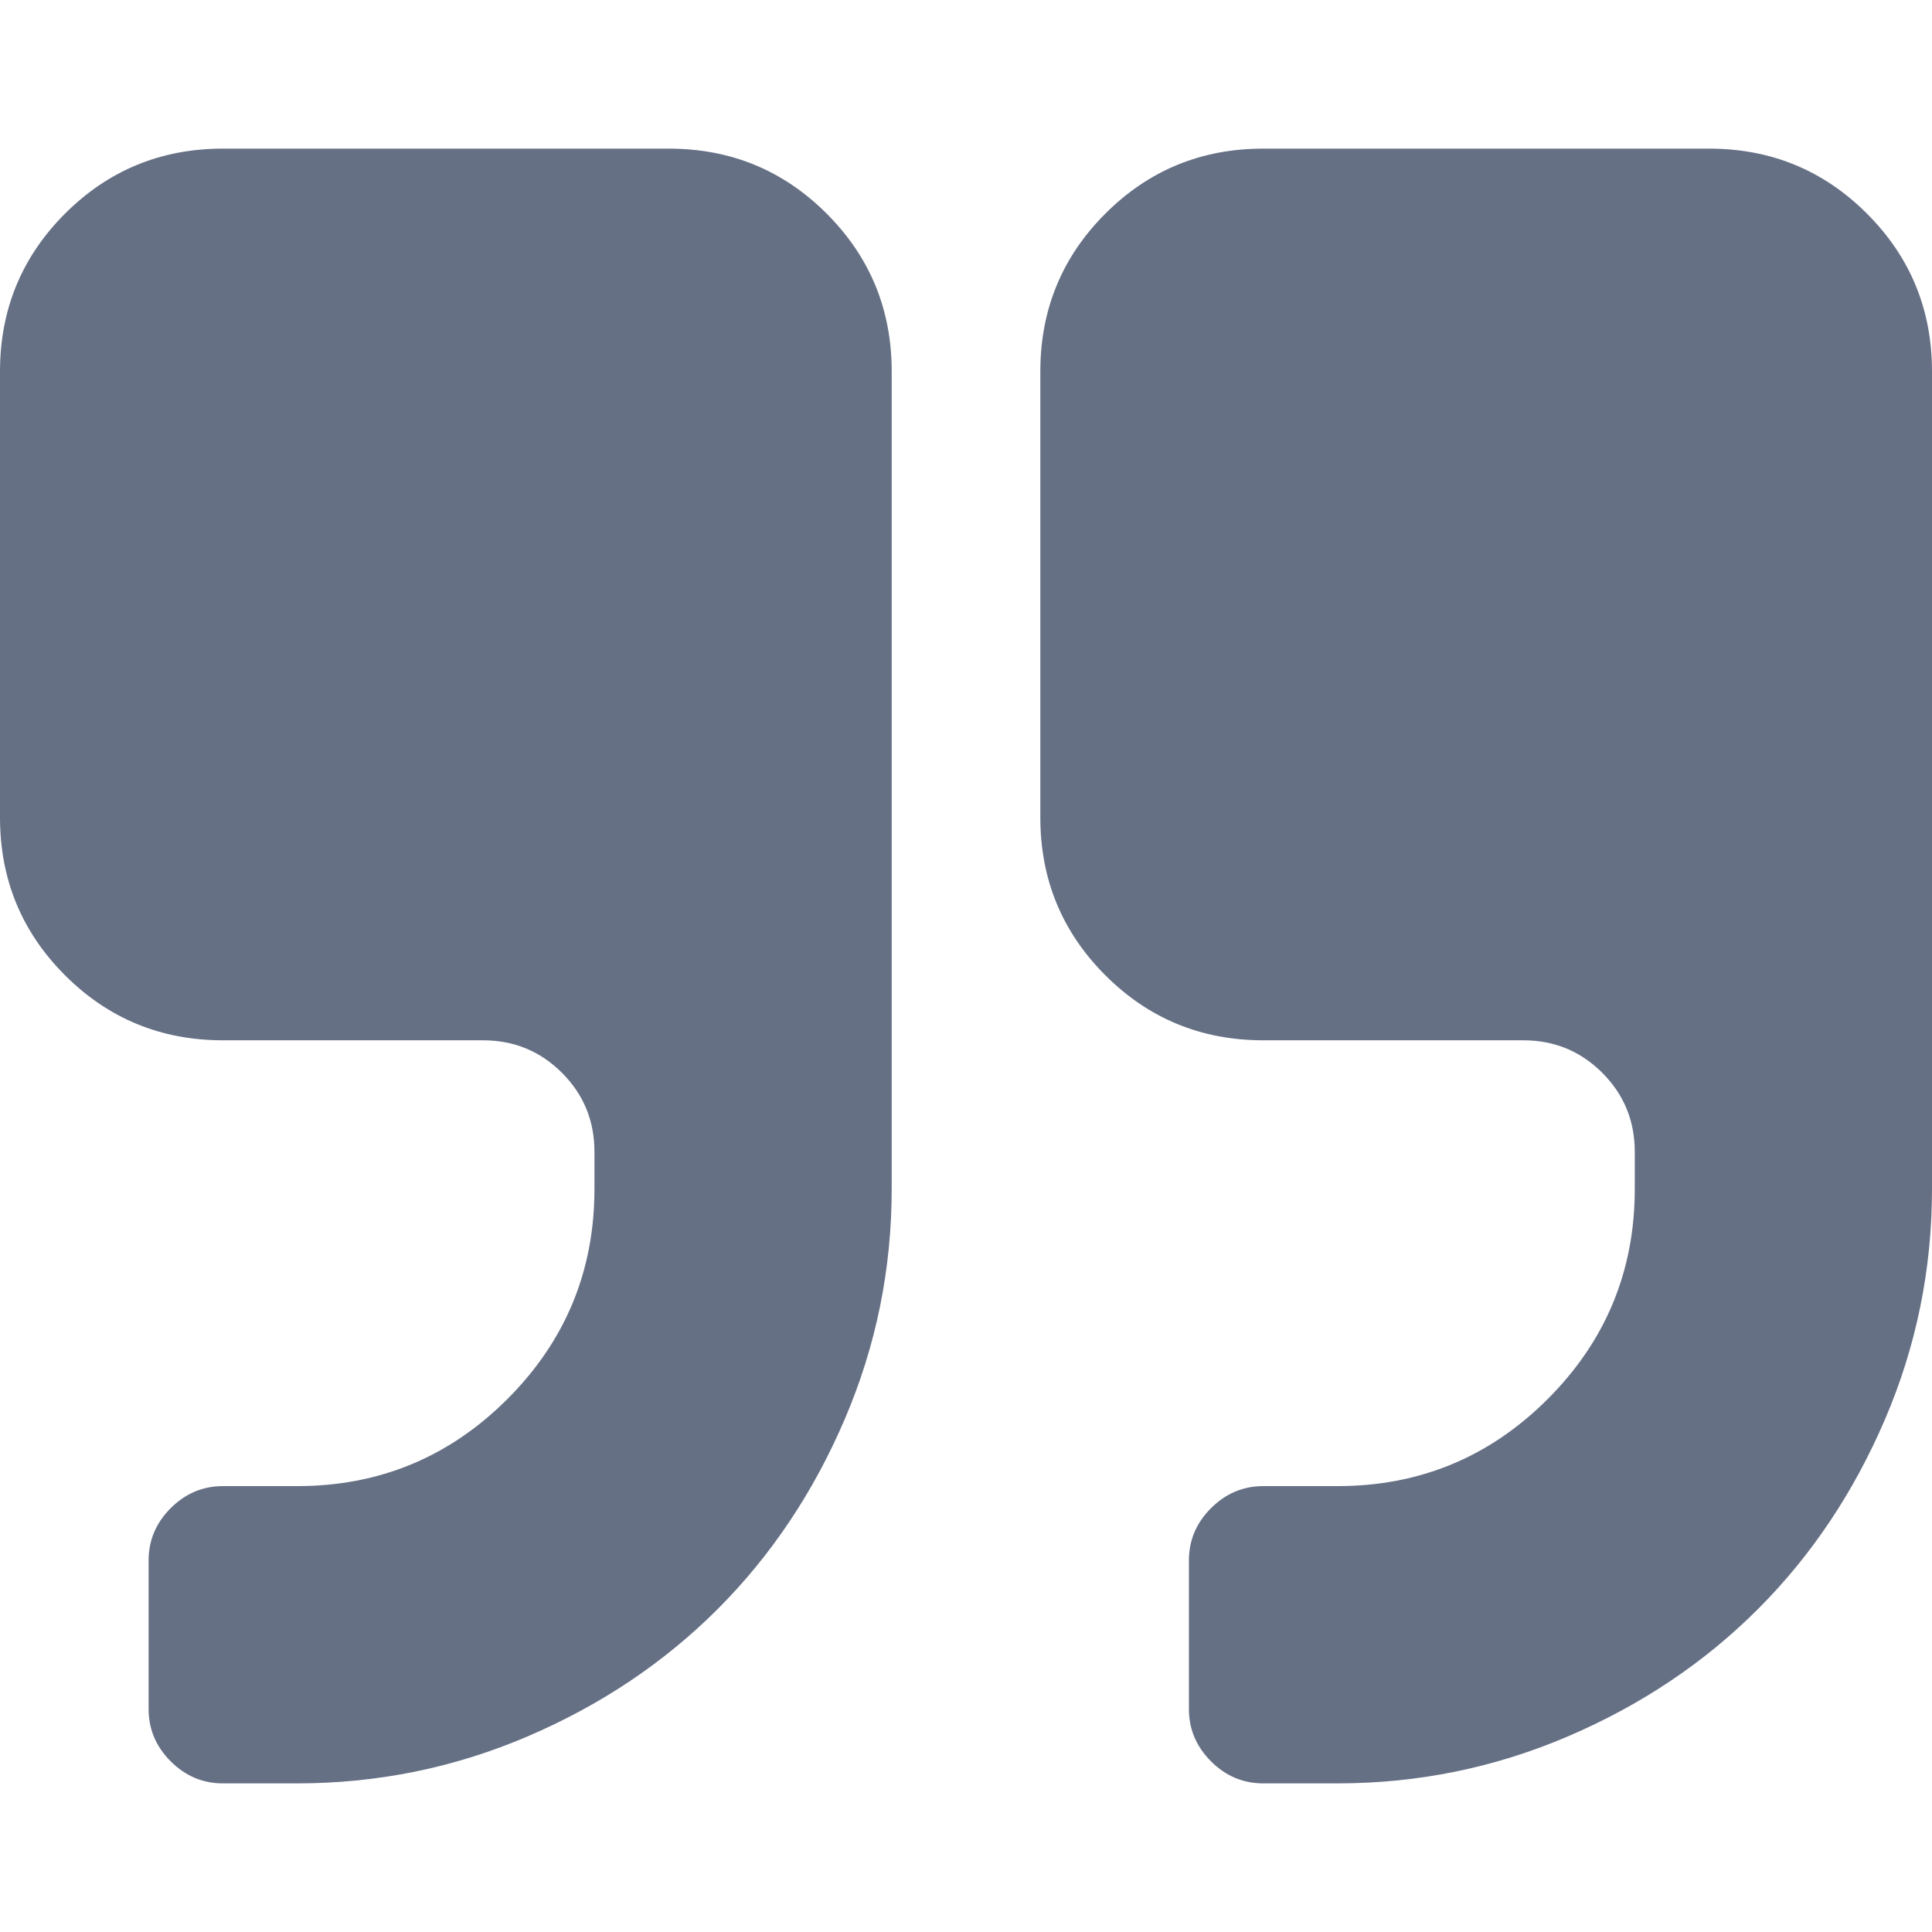
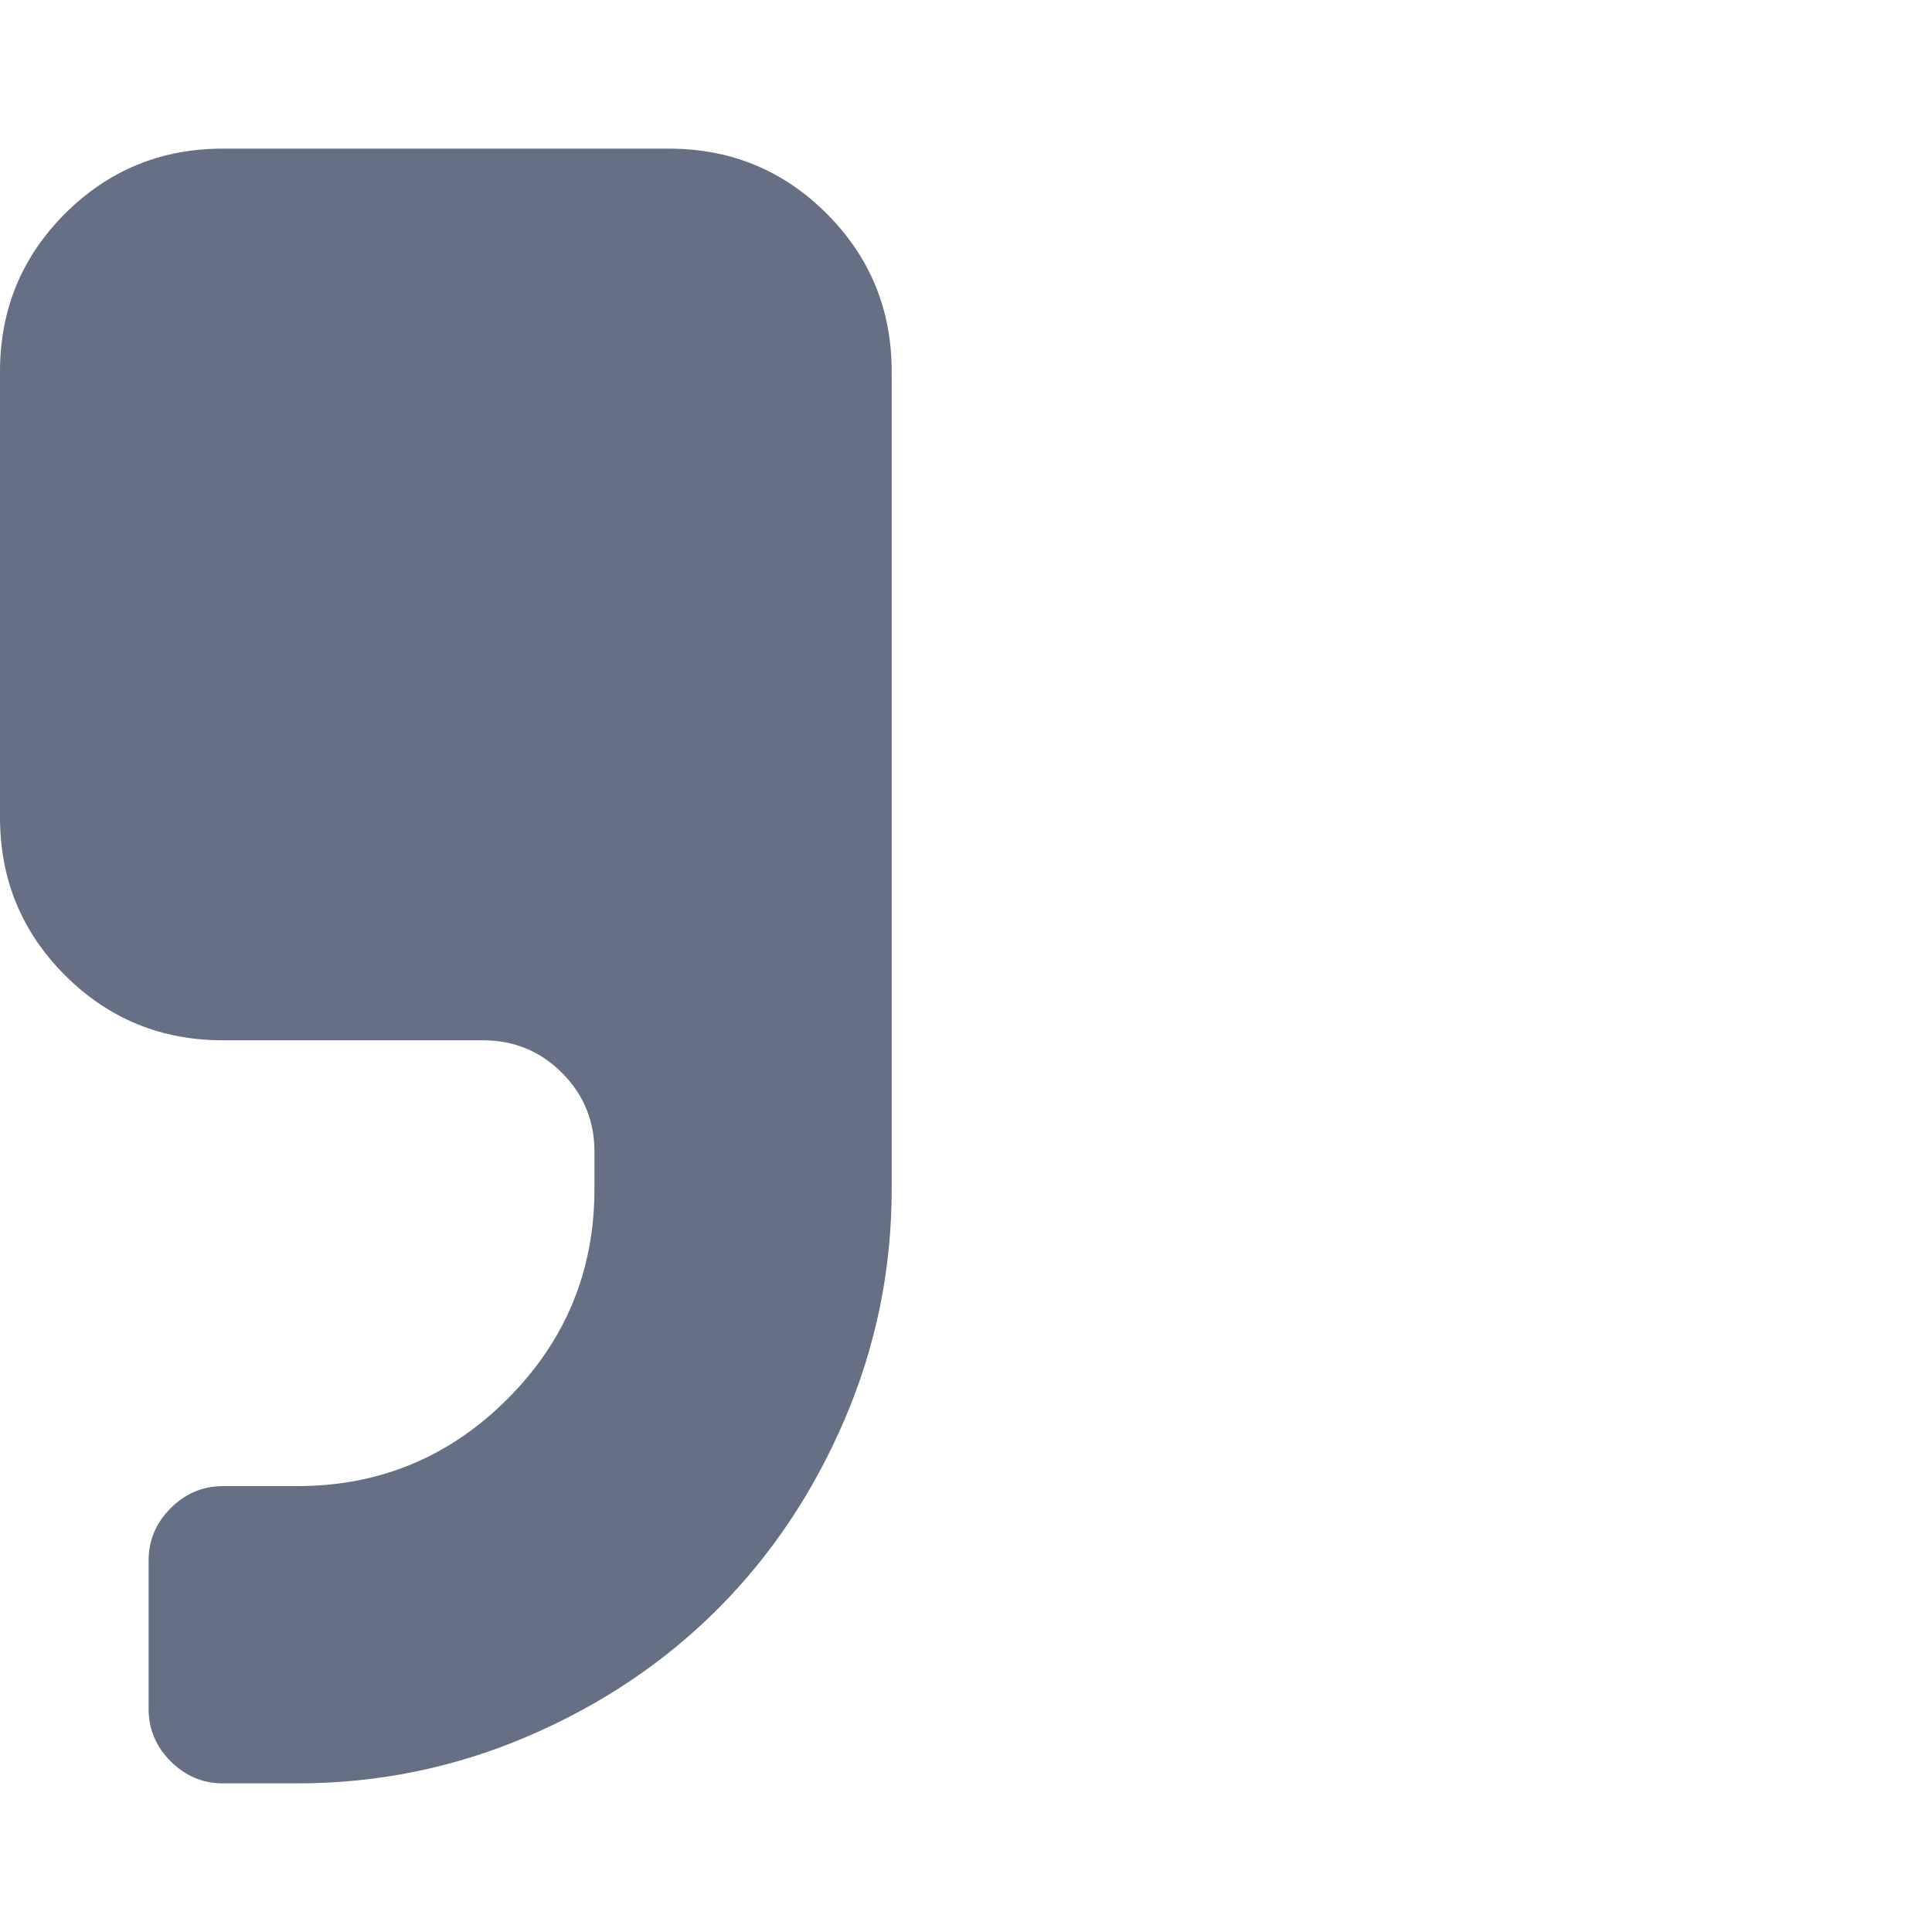
<svg xmlns="http://www.w3.org/2000/svg" width="96" height="96" viewBox="0 0 96 96" fill="none">
  <path d="M33.231 7.385H11.077C8 7.385 5.385 8.462 3.23 10.616C1.077 12.77 0 15.385 0 18.462V40.616C0 43.693 1.076 46.308 3.23 48.461C5.384 50.614 8 51.692 11.077 51.692H24C25.538 51.692 26.846 52.231 27.923 53.307C29 54.383 29.538 55.692 29.538 57.231V59.076C29.538 63.153 28.096 66.633 25.212 69.518C22.327 72.402 18.846 73.844 14.769 73.844H11.077C10.076 73.844 9.211 74.211 8.48 74.941C7.75 75.671 7.384 76.537 7.384 77.537V84.922C7.384 85.921 7.75 86.788 8.48 87.519C9.212 88.249 10.076 88.615 11.077 88.615H14.769C18.77 88.615 22.587 87.835 26.222 86.278C29.856 84.721 33 82.614 35.654 79.96C38.308 77.306 40.414 74.163 41.971 70.528C43.529 66.893 44.308 63.076 44.308 59.076V18.461C44.308 15.384 43.231 12.769 41.077 10.615C38.924 8.462 36.308 7.385 33.231 7.385Z" fill="#667085" />
-   <path d="M92.769 10.616C90.615 8.462 88 7.385 84.923 7.385H62.769C59.692 7.385 57.077 8.462 54.923 10.616C52.77 12.77 51.693 15.385 51.693 18.462V40.616C51.693 43.693 52.77 46.308 54.923 48.461C57.077 50.614 59.692 51.692 62.769 51.692H75.692C77.23 51.692 78.539 52.231 79.616 53.307C80.692 54.384 81.231 55.692 81.231 57.231V59.076C81.231 63.153 79.789 66.633 76.904 69.518C74.02 72.402 70.54 73.844 66.462 73.844H62.769C61.769 73.844 60.904 74.211 60.173 74.941C59.442 75.671 59.076 76.537 59.076 77.537V84.922C59.076 85.921 59.442 86.788 60.173 87.519C60.903 88.249 61.769 88.615 62.769 88.615H66.462C70.462 88.615 74.279 87.835 77.914 86.278C81.548 84.721 84.692 82.614 87.346 79.96C90 77.306 92.107 74.162 93.664 70.528C95.221 66.894 96 63.076 96 59.076V18.461C96 15.384 94.924 12.769 92.769 10.616Z" fill="#667085" />
</svg>